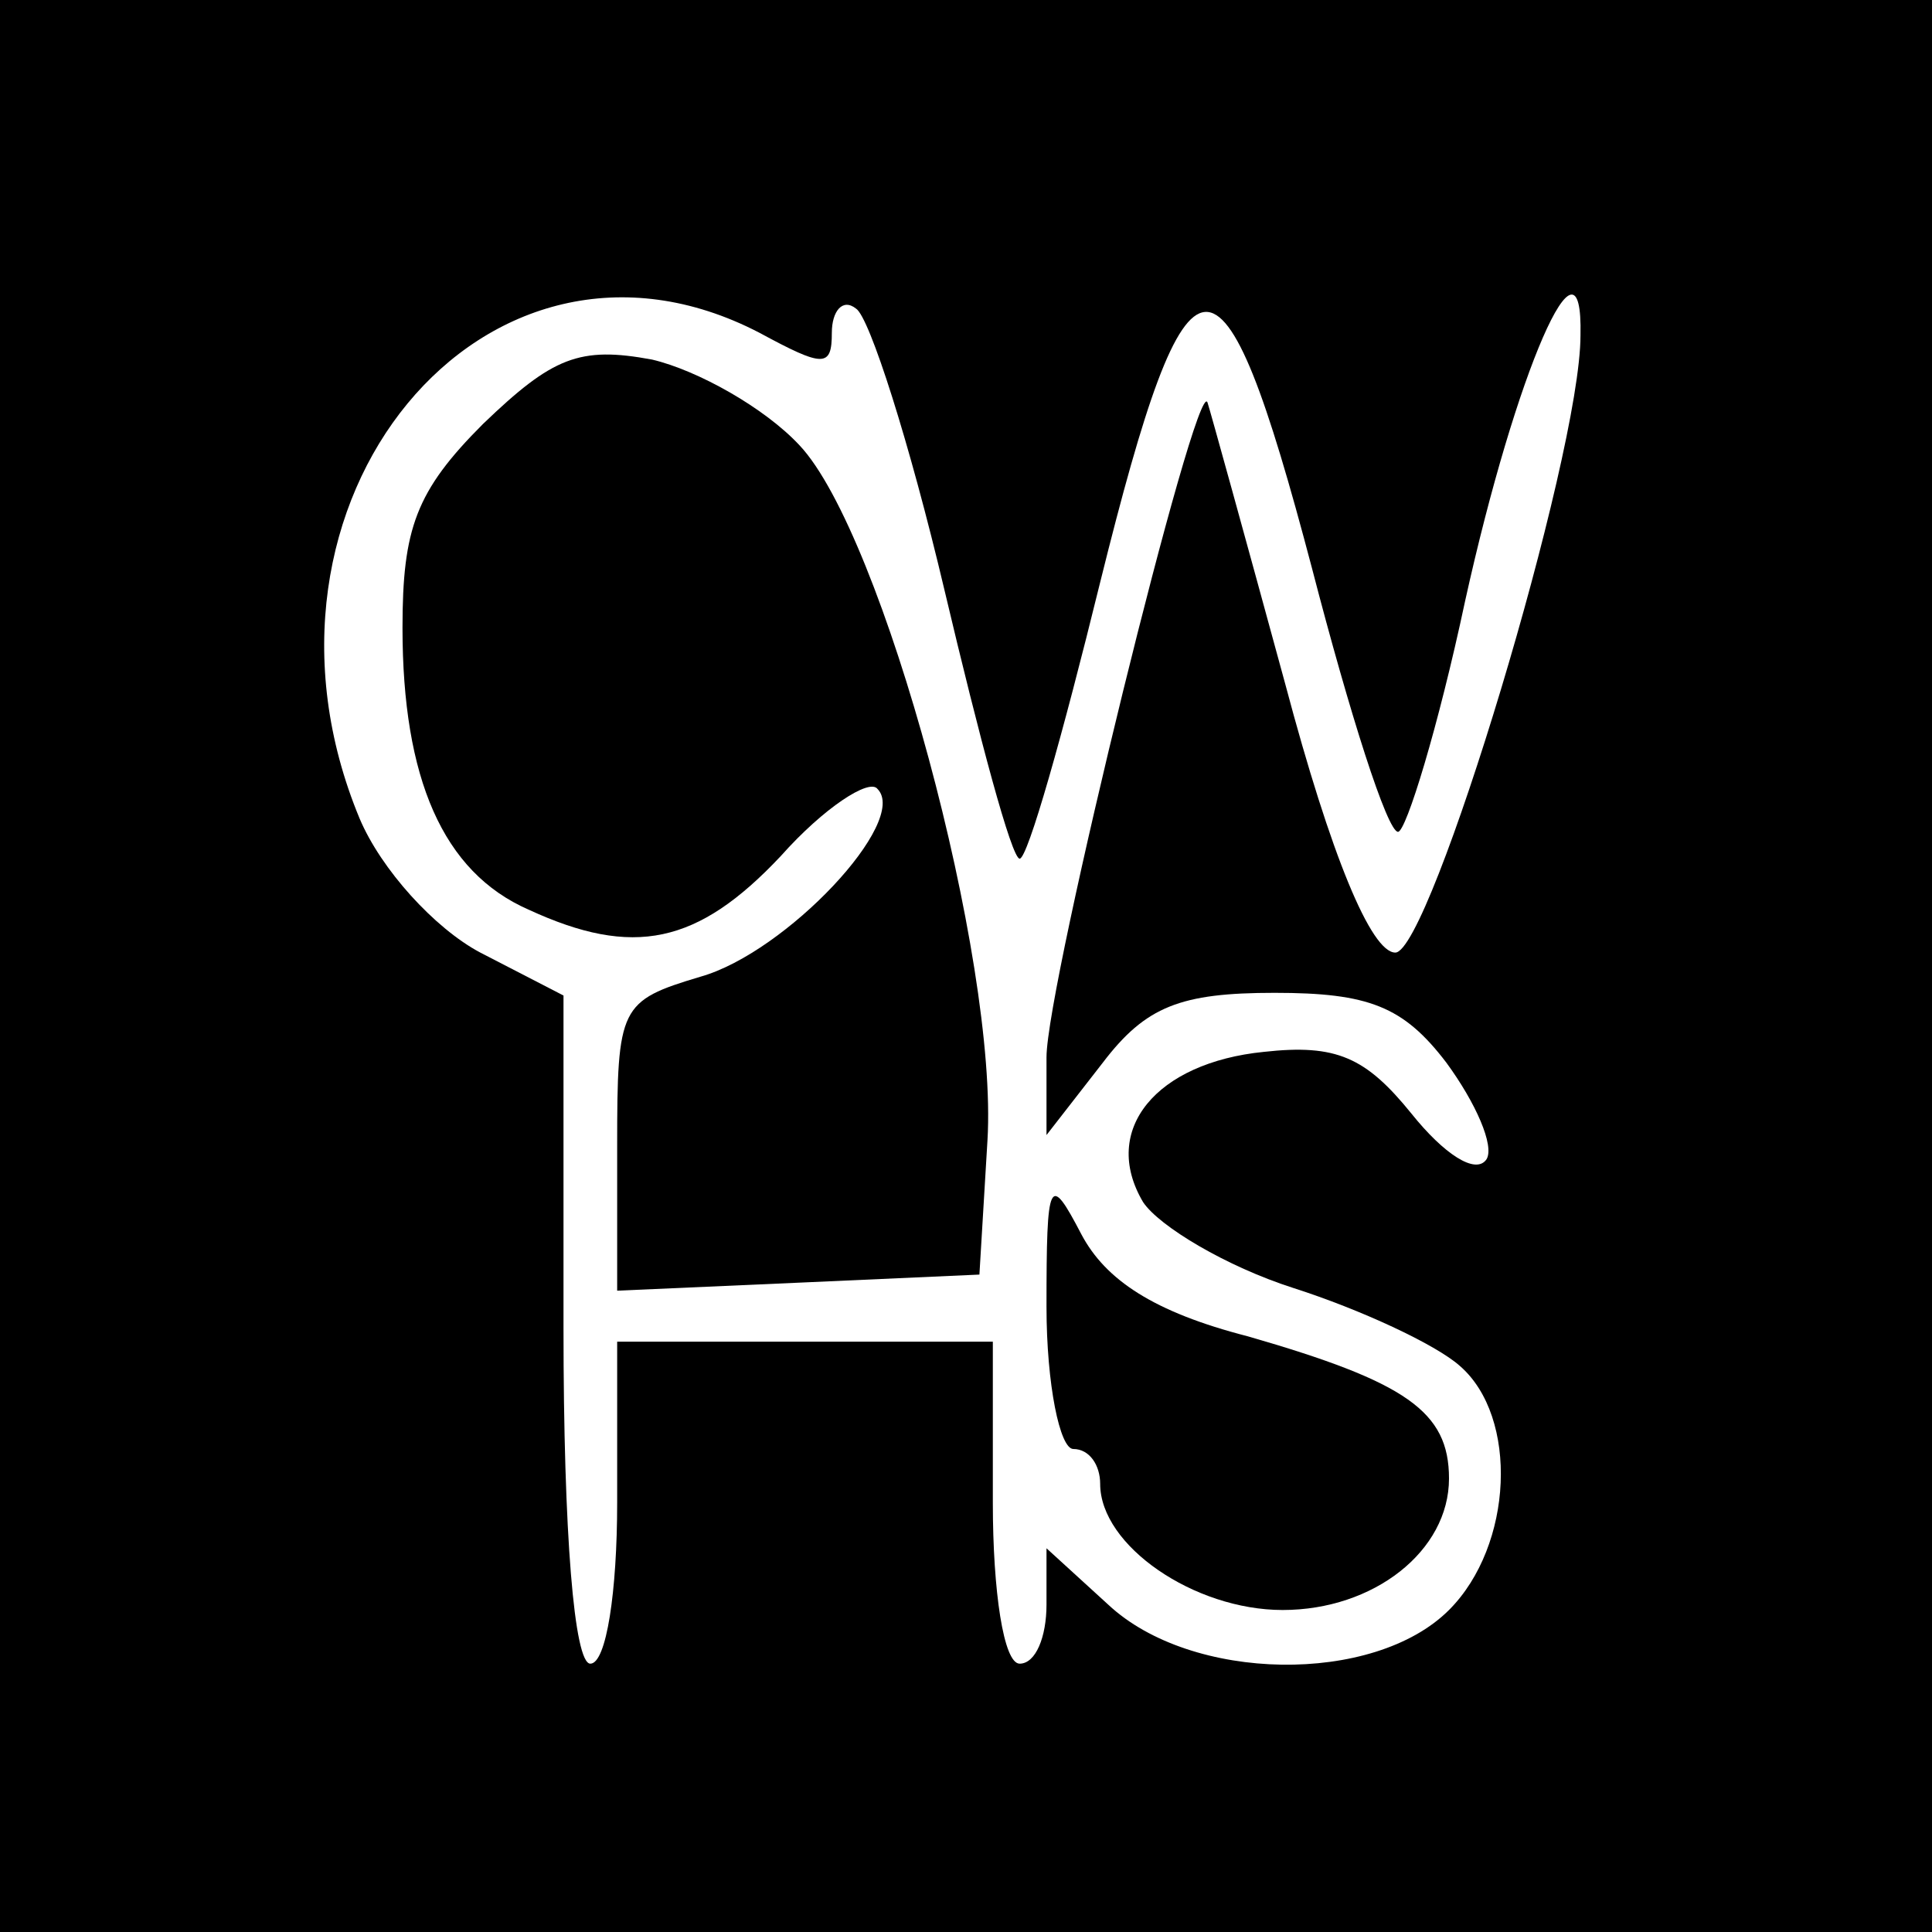
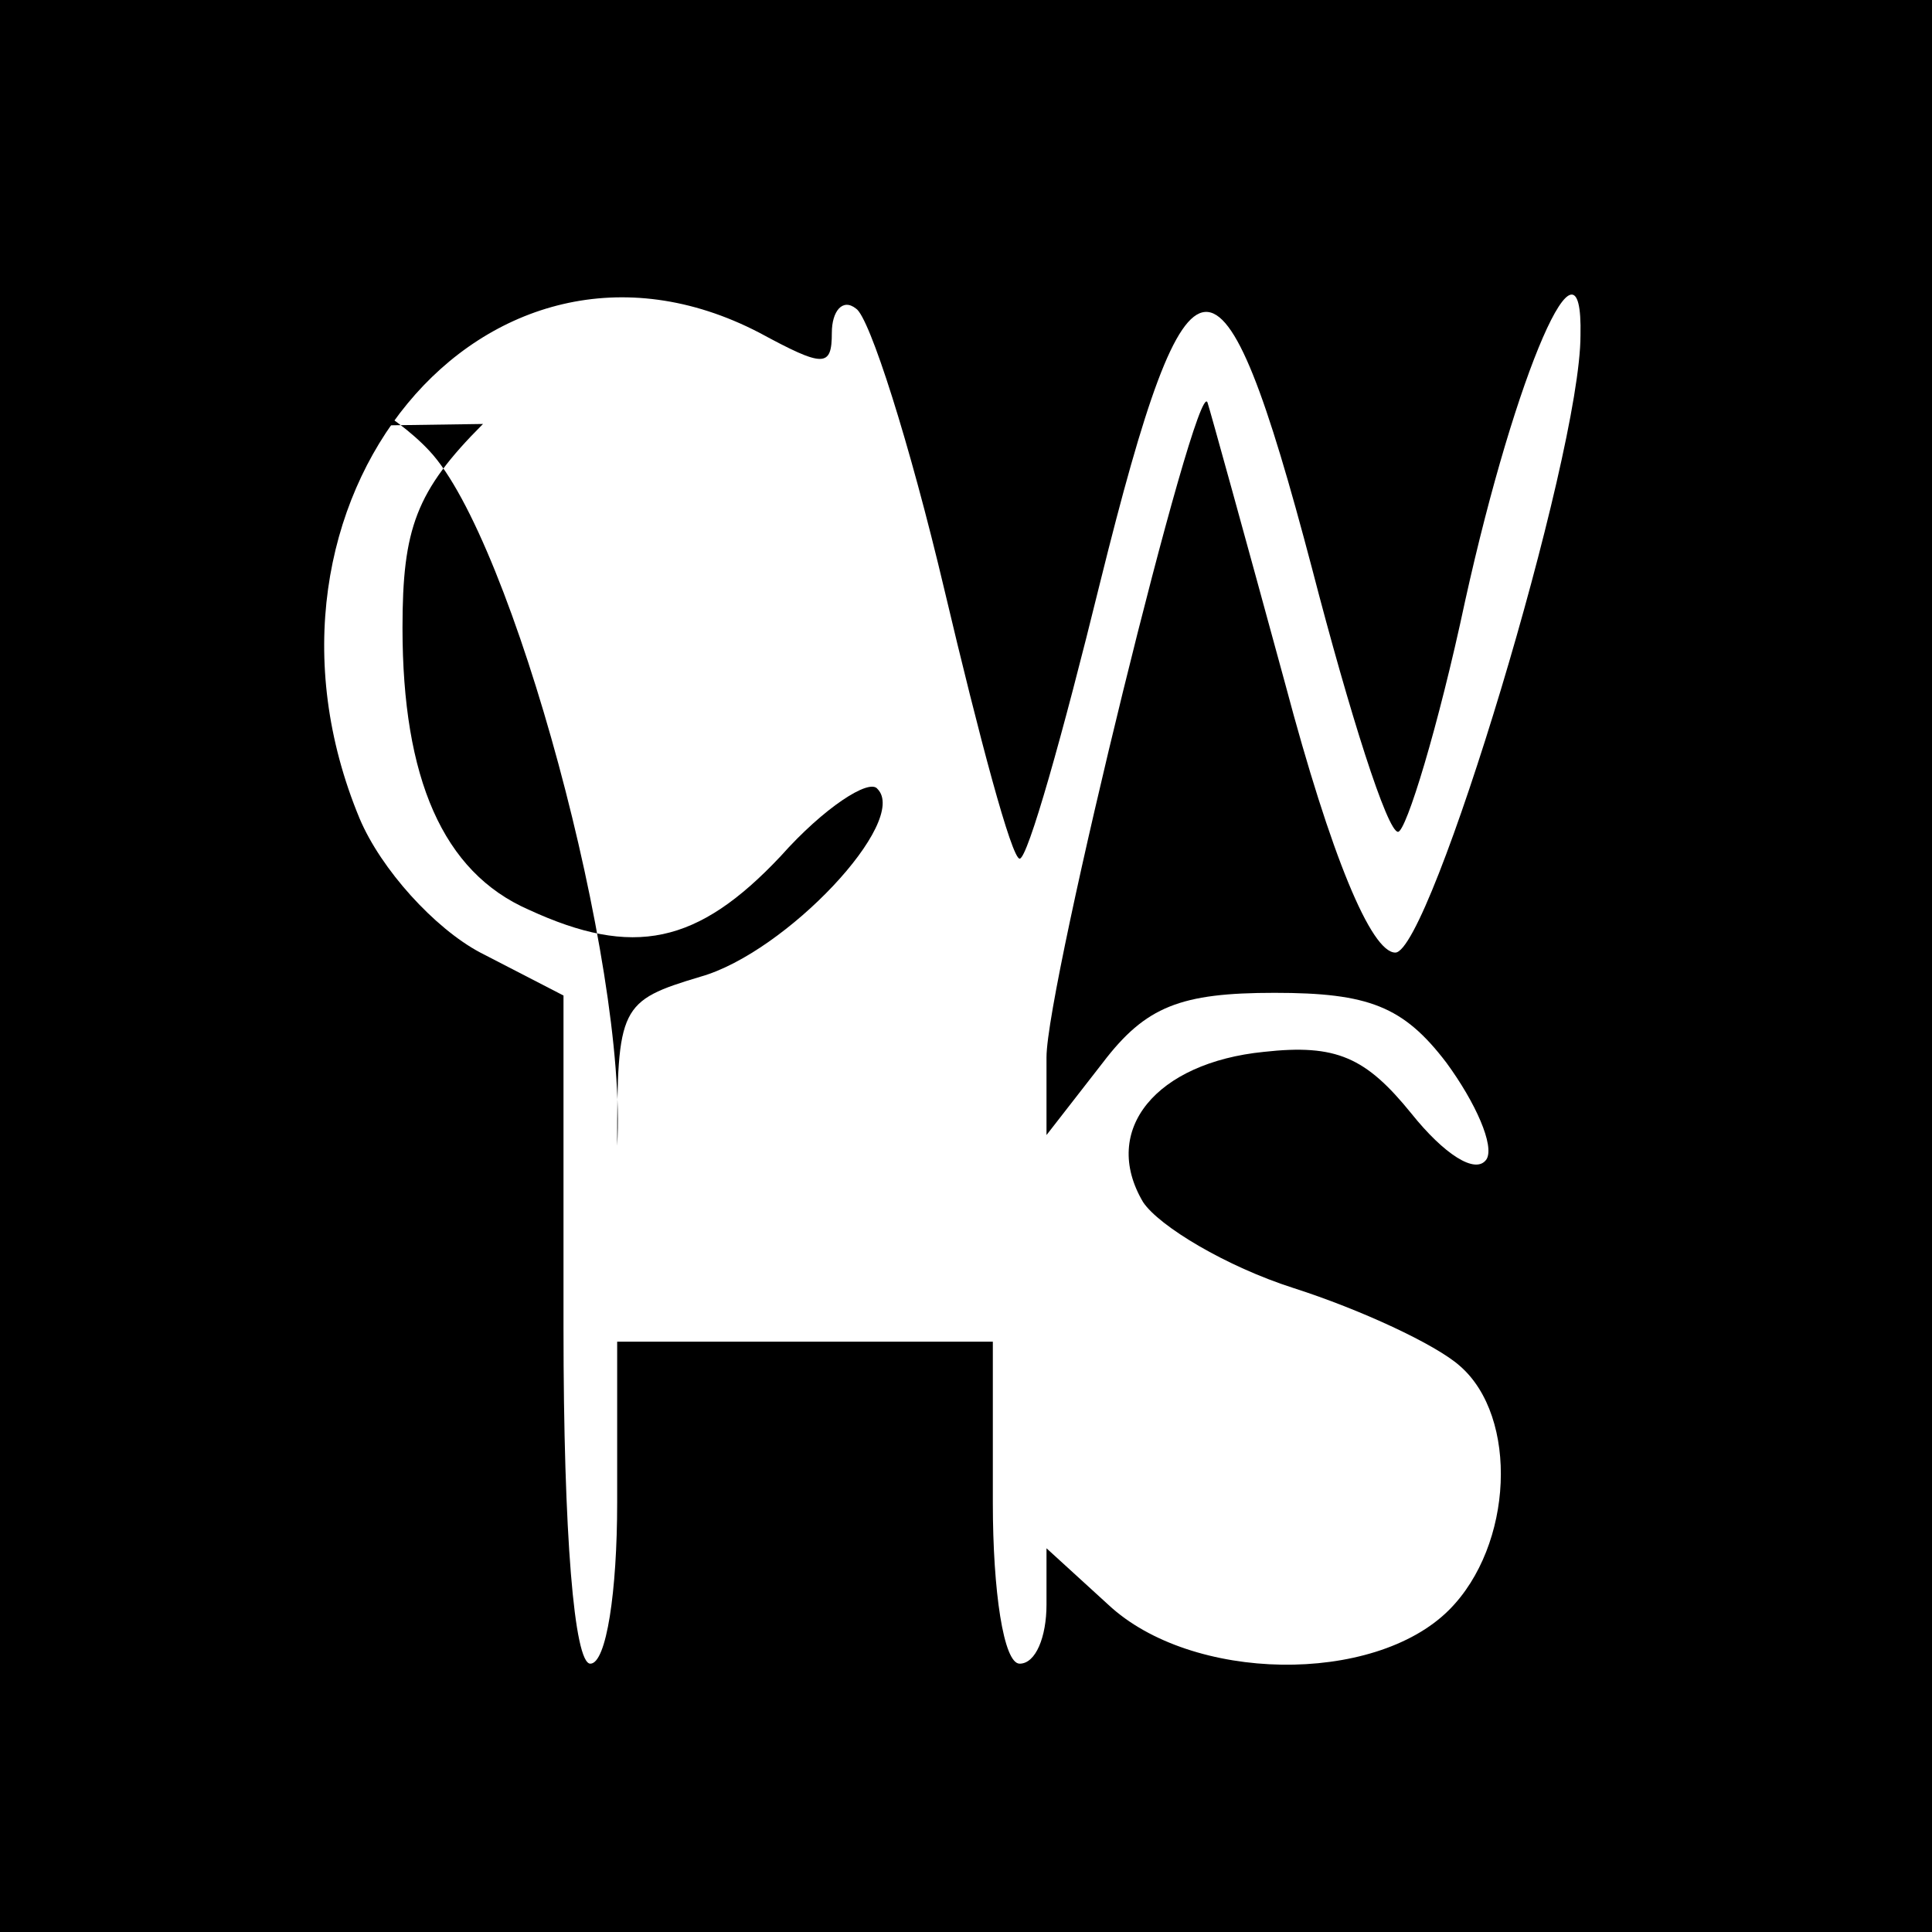
<svg xmlns="http://www.w3.org/2000/svg" version="1.0" width="72pt" height="72pt" viewBox="0 0 72 72" preserveAspectRatio="xMidYMid meet">
  <g transform="translate(0,72) scale(0.1,-0.1)" fill="#000000" stroke="none">
    <path d="M0 360 l0 -360 360 0 360 0 0 360 0 360 -360 0 -360 0 0 -360z m283 236 c24 -13 27 -13 27 0 0 8 4 13 9 9 5 -3 20 -50 33 -105 13 -55 25 -100 28 -100 3 0 16 46 30 103 33 133 45 134 79 5 14 -54 28 -98 32 -98 3 0 15 39 25 86 19 86 44 143 43 99 0 -45 -56 -230 -69 -230 -9 0 -24 36 -41 100 -15 55 -28 102 -29 105 -4 11 -60 -217 -60 -244 l0 -29 21 27 c16 21 29 26 64 26 35 0 48 -5 64 -26 11 -15 18 -31 15 -36 -4 -6 -16 2 -28 17 -17 21 -28 26 -55 23 -40 -4 -61 -29 -45 -56 6 -9 31 -24 56 -32 25 -8 53 -21 62 -29 22 -19 20 -67 -4 -91 -28 -28 -96 -27 -127 2 l-23 21 0 -21 c0 -12 -4 -22 -10 -22 -6 0 -10 27 -10 60 l0 60 -70 0 -70 0 0 -60 c0 -33 -4 -60 -10 -60 -6 0 -10 48 -10 125 l0 124 -31 16 c-17 9 -37 31 -45 50 -49 118 47 234 149 181z" />
-     <path d="M180 562 c-25 -25 -30 -39 -30 -76 0 -56 15 -91 47 -105 39 -18 63 -13 94 20 16 18 33 29 36 25 12 -12 -34 -61 -66 -70 -30 -9 -31 -11 -31 -63 l0 -54 68 3 67 3 3 50 c4 67 -39 226 -70 259 -13 14 -38 28 -55 32 -27 5 -37 1 -63 -24z" />
-     <path d="M390 233 c0 -29 5 -53 10 -53 6 0 10 -6 10 -13 0 -23 35 -47 68 -47 34 0 62 22 62 49 0 25 -16 36 -75 53 -35 9 -53 21 -62 38 -12 23 -13 21 -13 -27z" />
+     <path d="M180 562 c-25 -25 -30 -39 -30 -76 0 -56 15 -91 47 -105 39 -18 63 -13 94 20 16 18 33 29 36 25 12 -12 -34 -61 -66 -70 -30 -9 -31 -11 -31 -63 c4 67 -39 226 -70 259 -13 14 -38 28 -55 32 -27 5 -37 1 -63 -24z" />
  </g>
</svg>